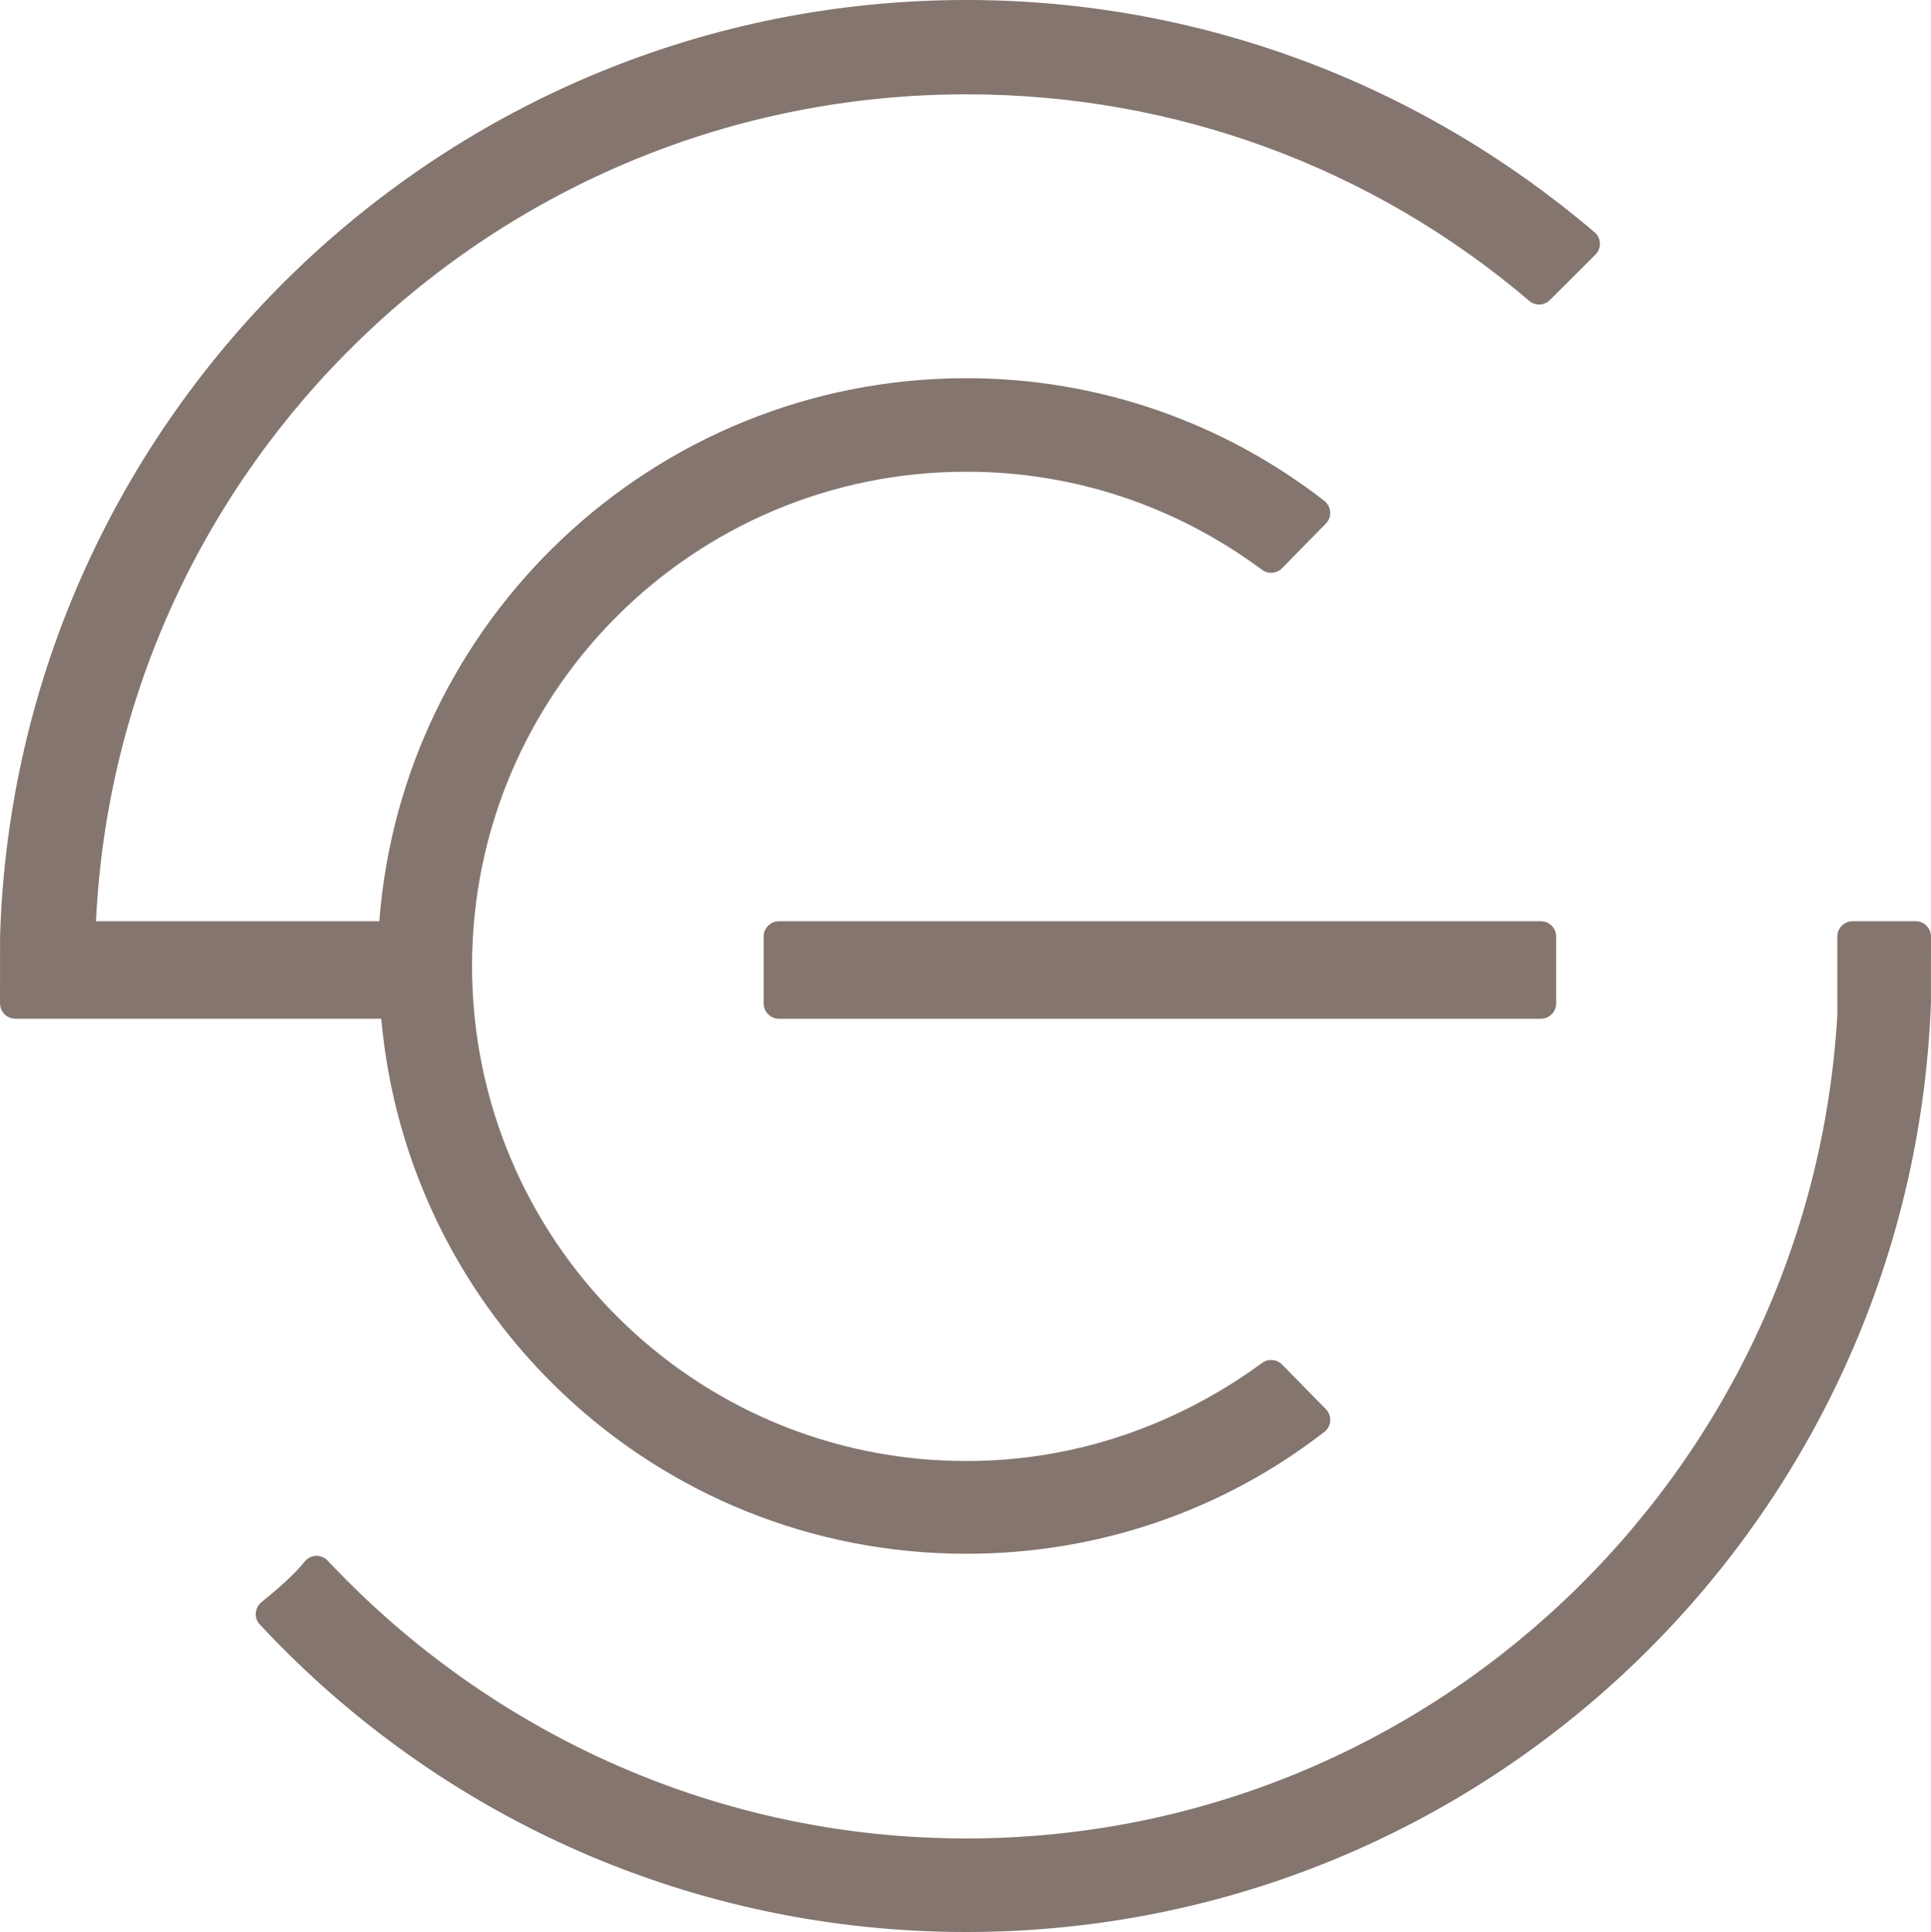
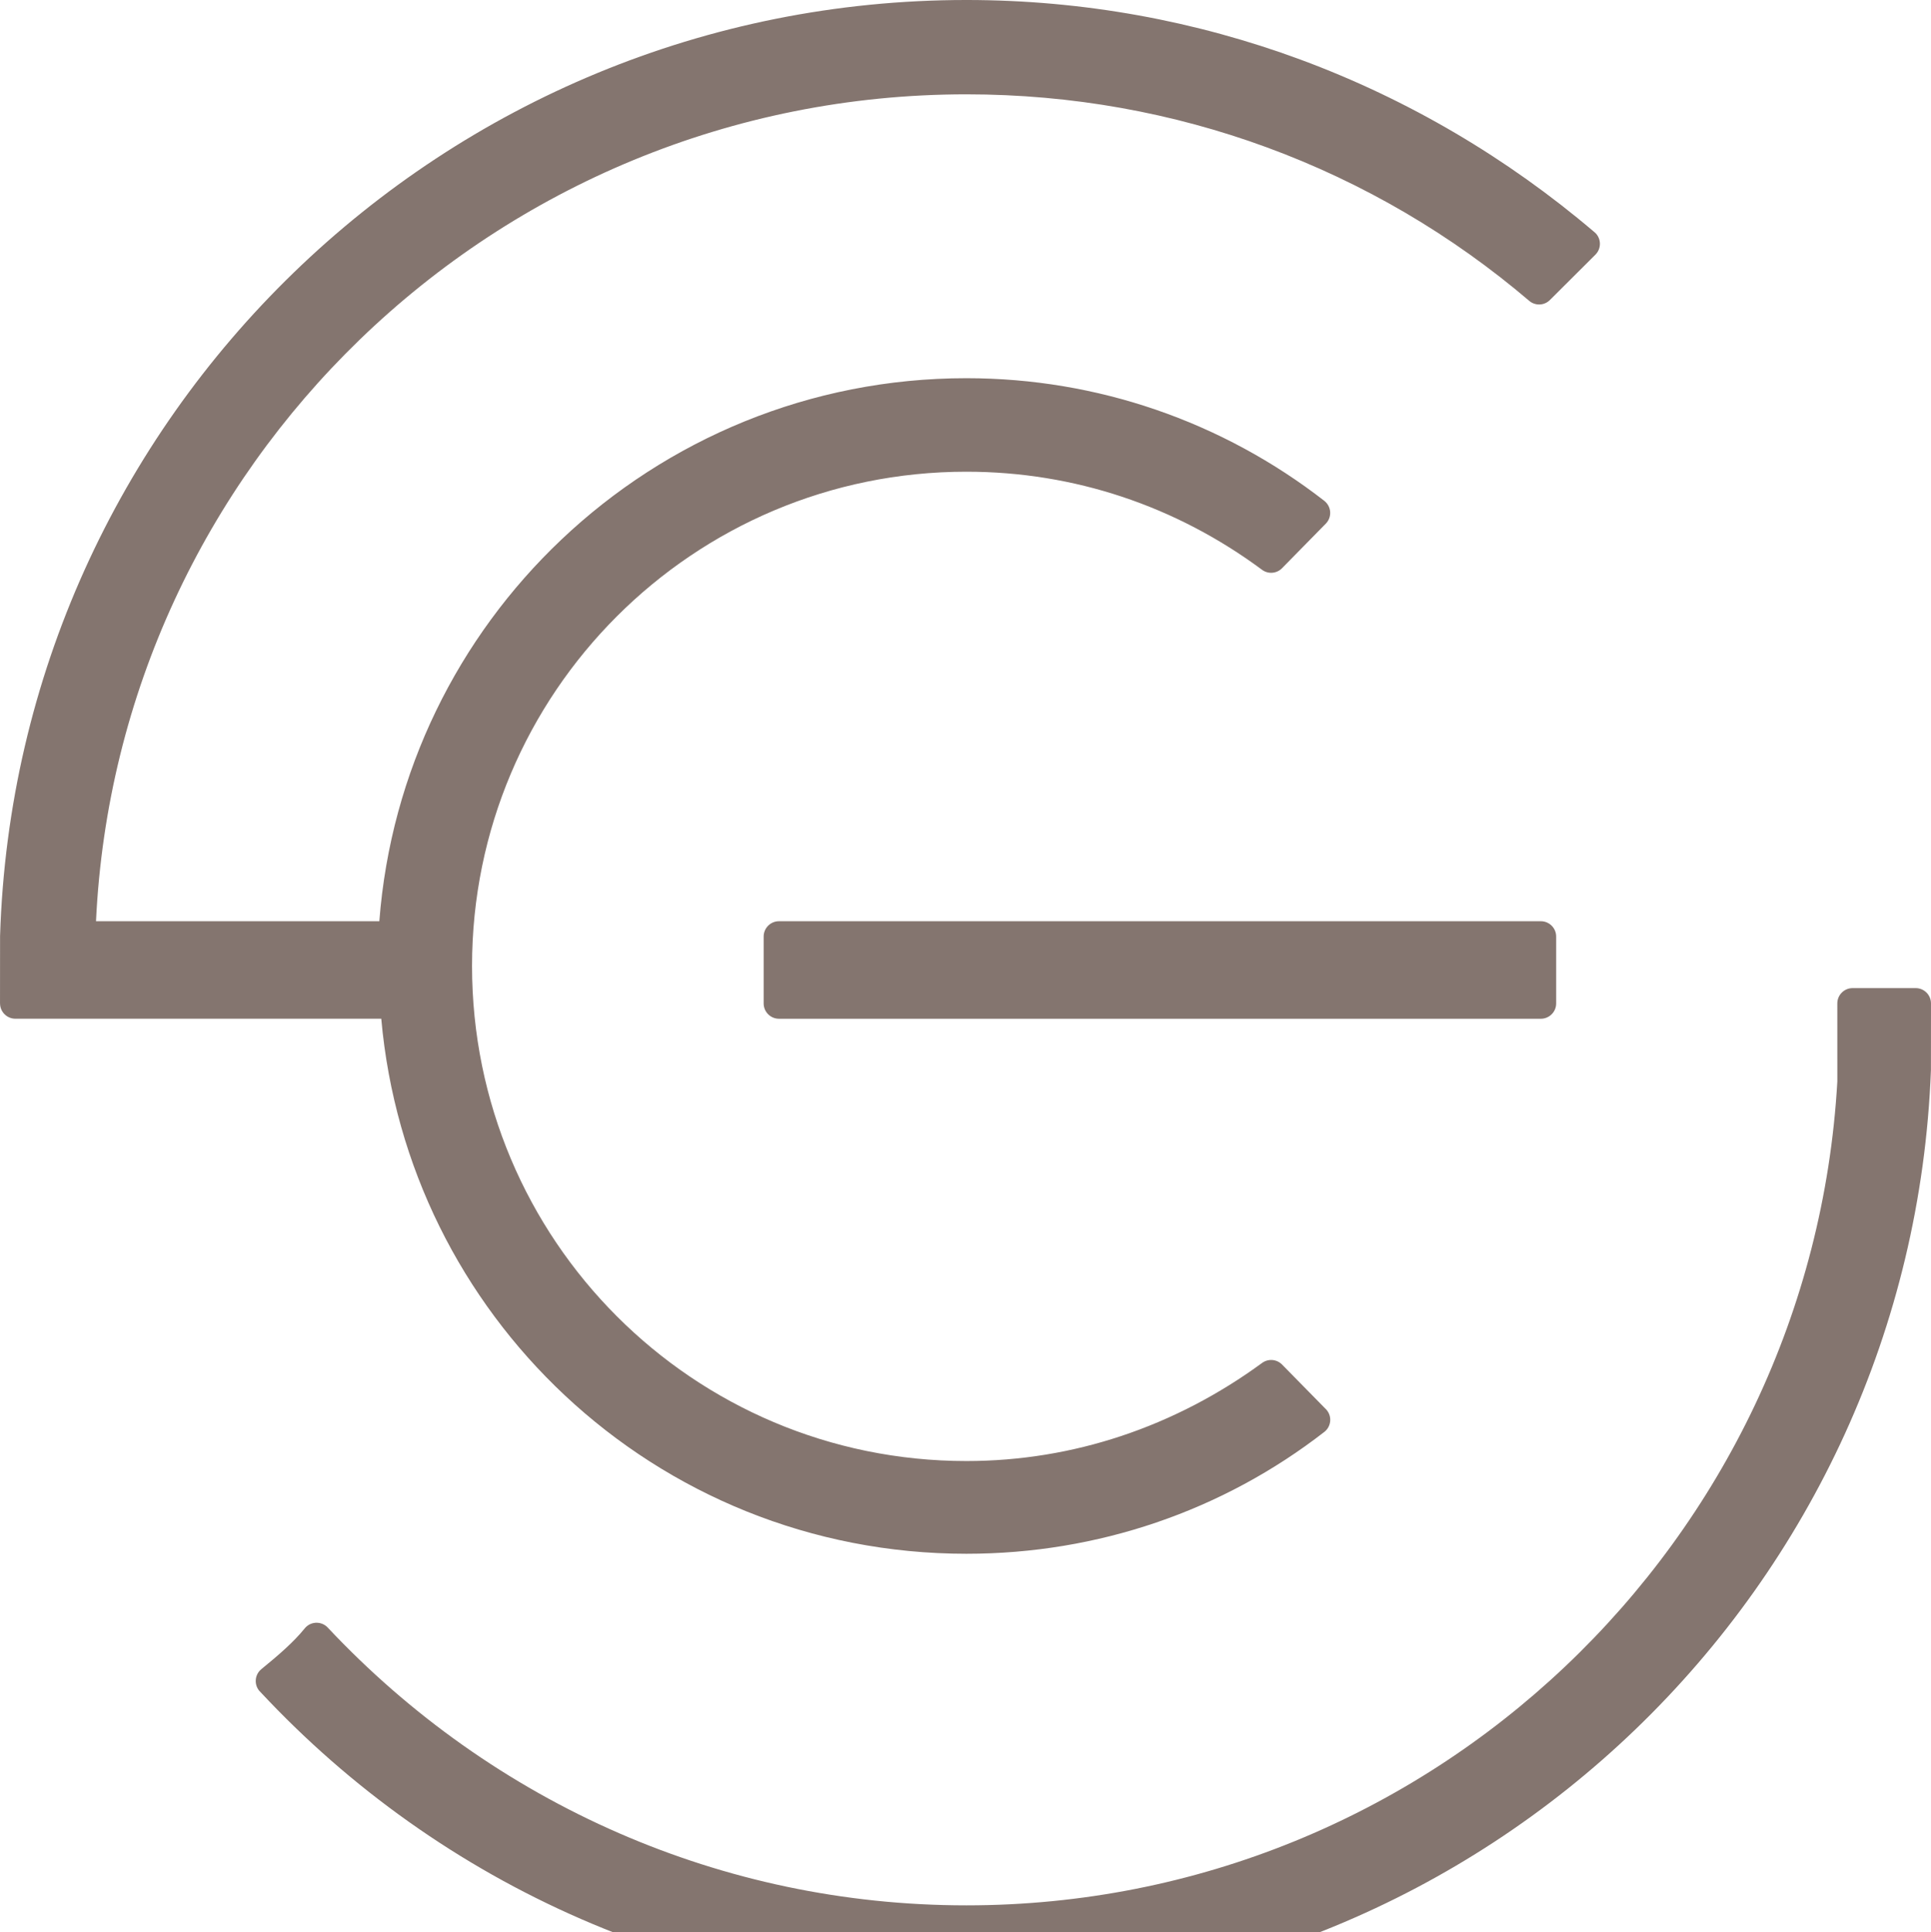
<svg xmlns="http://www.w3.org/2000/svg" xml:space="preserve" width="21.938mm" height="21.947mm" version="1.1" style="shape-rendering:geometricPrecision; text-rendering:geometricPrecision; image-rendering:optimizeQuality; fill-rule:evenodd; clip-rule:evenodd" viewBox="0 0 1089.19 1089.65">
  <defs>
    <style type="text/css">
   
    .fil0 {fill:#84756F}
   
  </style>
  </defs>
  <g id="Layer_x0020_1">
-     <path class="fil0" d="M-0 565.93l0.03 -37.96c4.52,-146.7 67.18,-278.86 165.66,-374.24 98.23,-95.14 232.07,-153.73 379.4,-153.73 66.29,0 129.72,11.92 188.39,33.59 60.96,22.54 116.83,55.66 165.44,96.97 0.36,0.26 0.7,0.56 1.02,0.88 3.35,3.37 3.34,8.83 -0.03,12.19l-25.58 25.49c-3.14,3.24 -8.31,3.52 -11.78,0.54 -43.45,-37.03 -93.47,-66.54 -148.11,-86.59 -52.69,-19.34 -109.72,-29.87 -169.35,-29.87 -132.91,0 -253.69,52.74 -342.23,138.4 -86.76,83.94 -142.62,199.47 -148.71,327.96l159.81 0c6.48,-84.53 44.64,-160.2 102.61,-215.15 59.56,-56.47 140.02,-91.11 228.52,-91.11 37.31,0 73.19,6.23 106.66,17.69 34.74,11.9 66.85,29.43 95.24,51.48l0.74 0.68c3.39,3.34 3.44,8.79 0.1,12.18l-24.7 25.15c-2.96,3.02 -7.77,3.47 -11.27,0.88 -23.92,-17.75 -50.55,-31.78 -79.11,-41.25 -27.53,-9.13 -56.98,-14.07 -87.66,-14.07 -77.1,0 -146.78,31.21 -197.19,81.61 -50.47,50.45 -81.65,120.2 -81.65,197.16 0,77.15 31.17,147.01 81.64,197.53 50.4,50.46 120.09,81.68 197.21,81.68 30.5,0 59.78,-4.97 87.17,-14.06 28.74,-9.53 55.55,-23.63 79.64,-41.28 3.4,-2.49 8.2,-2.17 11.24,0.91l24.28 24.72c0.39,0.35 0.76,0.74 1.09,1.17 2.92,3.76 2.24,9.19 -1.52,12.11 -28.31,21.99 -60.32,39.37 -94.94,51.15 -33.57,11.42 -69.55,17.58 -106.96,17.58 -87.83,0 -167.4,-33.94 -226.55,-89.37 -57.79,-54.15 -96.08,-128.83 -103.5,-212.4l-206.39 0c-4.77,0 -8.64,-3.87 -8.64,-8.64zm1036.35 0l0 -37.72c0,-4.77 3.87,-8.64 8.64,-8.64l35.56 0c4.77,0 8.64,3.87 8.64,8.64l-0.03 37.57c-5.53,145.92 -68.31,277.16 -166.58,371.77 -97.81,94.18 -230.8,152.09 -377.49,152.09 -77.25,0 -150.69,-16.04 -217.23,-44.99 -68.9,-29.97 -130.35,-73.81 -180.91,-128.01l-0.76 -0.81c-3.01,-3.69 -2.47,-9.14 1.22,-12.15 4.93,-4.03 9.55,-7.9 13.58,-11.62 3.98,-3.66 7.6,-7.35 10.7,-11.15 0.29,-0.38 0.61,-0.74 0.97,-1.07 3.46,-3.26 8.92,-3.09 12.18,0.37 46.06,49.08 101.98,88.87 164.51,116.06 60.04,26.11 126.24,40.62 195.75,40.62 130.7,0 249.55,-51.21 337.68,-134.65 88.57,-83.86 146.16,-200.26 153.58,-329.96l0 -6.36zm-167.22 8.64l-429.75 0c-4.77,0 -8.64,-3.87 -8.64,-8.64l0 -37.72c0,-4.77 3.87,-8.64 8.64,-8.64l429.75 0c4.77,0 8.64,3.87 8.64,8.64l0 37.72c0,4.77 -3.87,8.64 -8.64,8.64z" />
+     <path class="fil0" d="M-0 565.93l0.03 -37.96c4.52,-146.7 67.18,-278.86 165.66,-374.24 98.23,-95.14 232.07,-153.73 379.4,-153.73 66.29,0 129.72,11.92 188.39,33.59 60.96,22.54 116.83,55.66 165.44,96.97 0.36,0.26 0.7,0.56 1.02,0.88 3.35,3.37 3.34,8.83 -0.03,12.19l-25.58 25.49c-3.14,3.24 -8.31,3.52 -11.78,0.54 -43.45,-37.03 -93.47,-66.54 -148.11,-86.59 -52.69,-19.34 -109.72,-29.87 -169.35,-29.87 -132.91,0 -253.69,52.74 -342.23,138.4 -86.76,83.94 -142.62,199.47 -148.71,327.96l159.81 0c6.48,-84.53 44.64,-160.2 102.61,-215.15 59.56,-56.47 140.02,-91.11 228.52,-91.11 37.31,0 73.19,6.23 106.66,17.69 34.74,11.9 66.85,29.43 95.24,51.48l0.74 0.68c3.39,3.34 3.44,8.79 0.1,12.18l-24.7 25.15c-2.96,3.02 -7.77,3.47 -11.27,0.88 -23.92,-17.75 -50.55,-31.78 -79.11,-41.25 -27.53,-9.13 -56.98,-14.07 -87.66,-14.07 -77.1,0 -146.78,31.21 -197.19,81.61 -50.47,50.45 -81.65,120.2 -81.65,197.16 0,77.15 31.17,147.01 81.64,197.53 50.4,50.46 120.09,81.68 197.21,81.68 30.5,0 59.78,-4.97 87.17,-14.06 28.74,-9.53 55.55,-23.63 79.64,-41.28 3.4,-2.49 8.2,-2.17 11.24,0.91l24.28 24.72c0.39,0.35 0.76,0.74 1.09,1.17 2.92,3.76 2.24,9.19 -1.52,12.11 -28.31,21.99 -60.32,39.37 -94.94,51.15 -33.57,11.42 -69.55,17.58 -106.96,17.58 -87.83,0 -167.4,-33.94 -226.55,-89.37 -57.79,-54.15 -96.08,-128.83 -103.5,-212.4l-206.39 0c-4.77,0 -8.64,-3.87 -8.64,-8.64zm1036.35 0c0,-4.77 3.87,-8.64 8.64,-8.64l35.56 0c4.77,0 8.64,3.87 8.64,8.64l-0.03 37.57c-5.53,145.92 -68.31,277.16 -166.58,371.77 -97.81,94.18 -230.8,152.09 -377.49,152.09 -77.25,0 -150.69,-16.04 -217.23,-44.99 -68.9,-29.97 -130.35,-73.81 -180.91,-128.01l-0.76 -0.81c-3.01,-3.69 -2.47,-9.14 1.22,-12.15 4.93,-4.03 9.55,-7.9 13.58,-11.62 3.98,-3.66 7.6,-7.35 10.7,-11.15 0.29,-0.38 0.61,-0.74 0.97,-1.07 3.46,-3.26 8.92,-3.09 12.18,0.37 46.06,49.08 101.98,88.87 164.51,116.06 60.04,26.11 126.24,40.62 195.75,40.62 130.7,0 249.55,-51.21 337.68,-134.65 88.57,-83.86 146.16,-200.26 153.58,-329.96l0 -6.36zm-167.22 8.64l-429.75 0c-4.77,0 -8.64,-3.87 -8.64,-8.64l0 -37.72c0,-4.77 3.87,-8.64 8.64,-8.64l429.75 0c4.77,0 8.64,3.87 8.64,8.64l0 37.72c0,4.77 -3.87,8.64 -8.64,8.64z" />
  </g>
</svg>